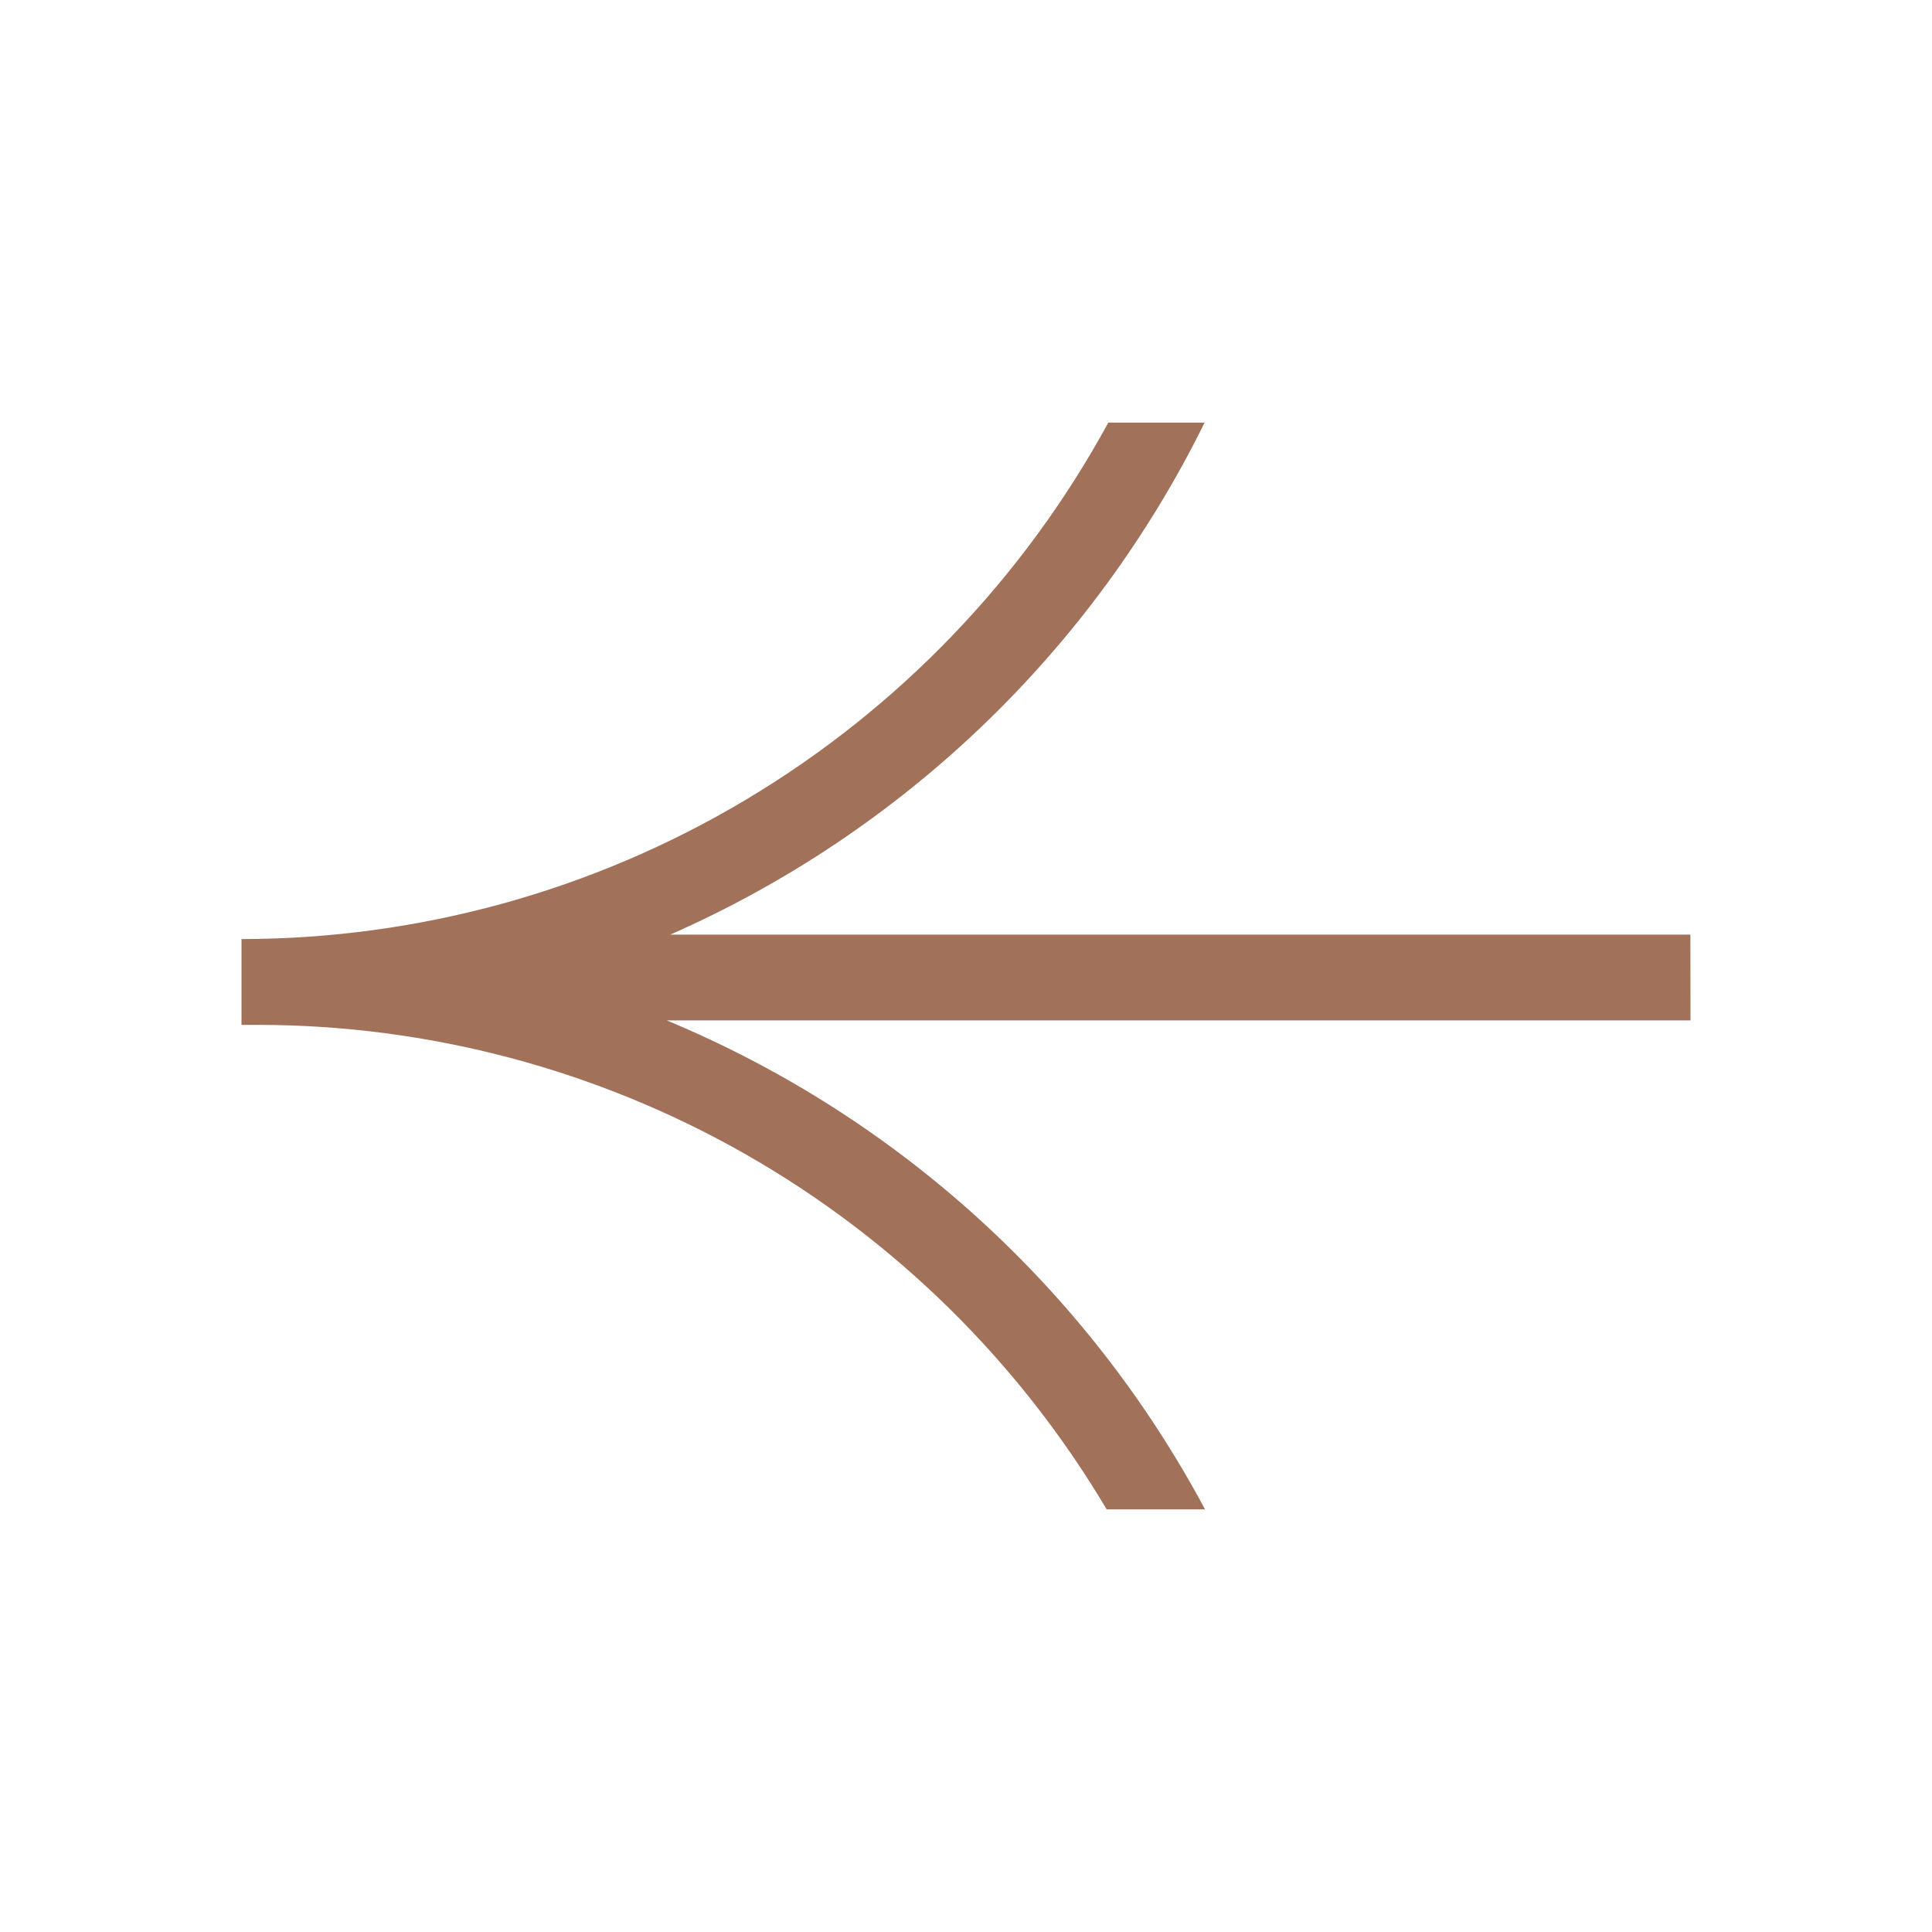
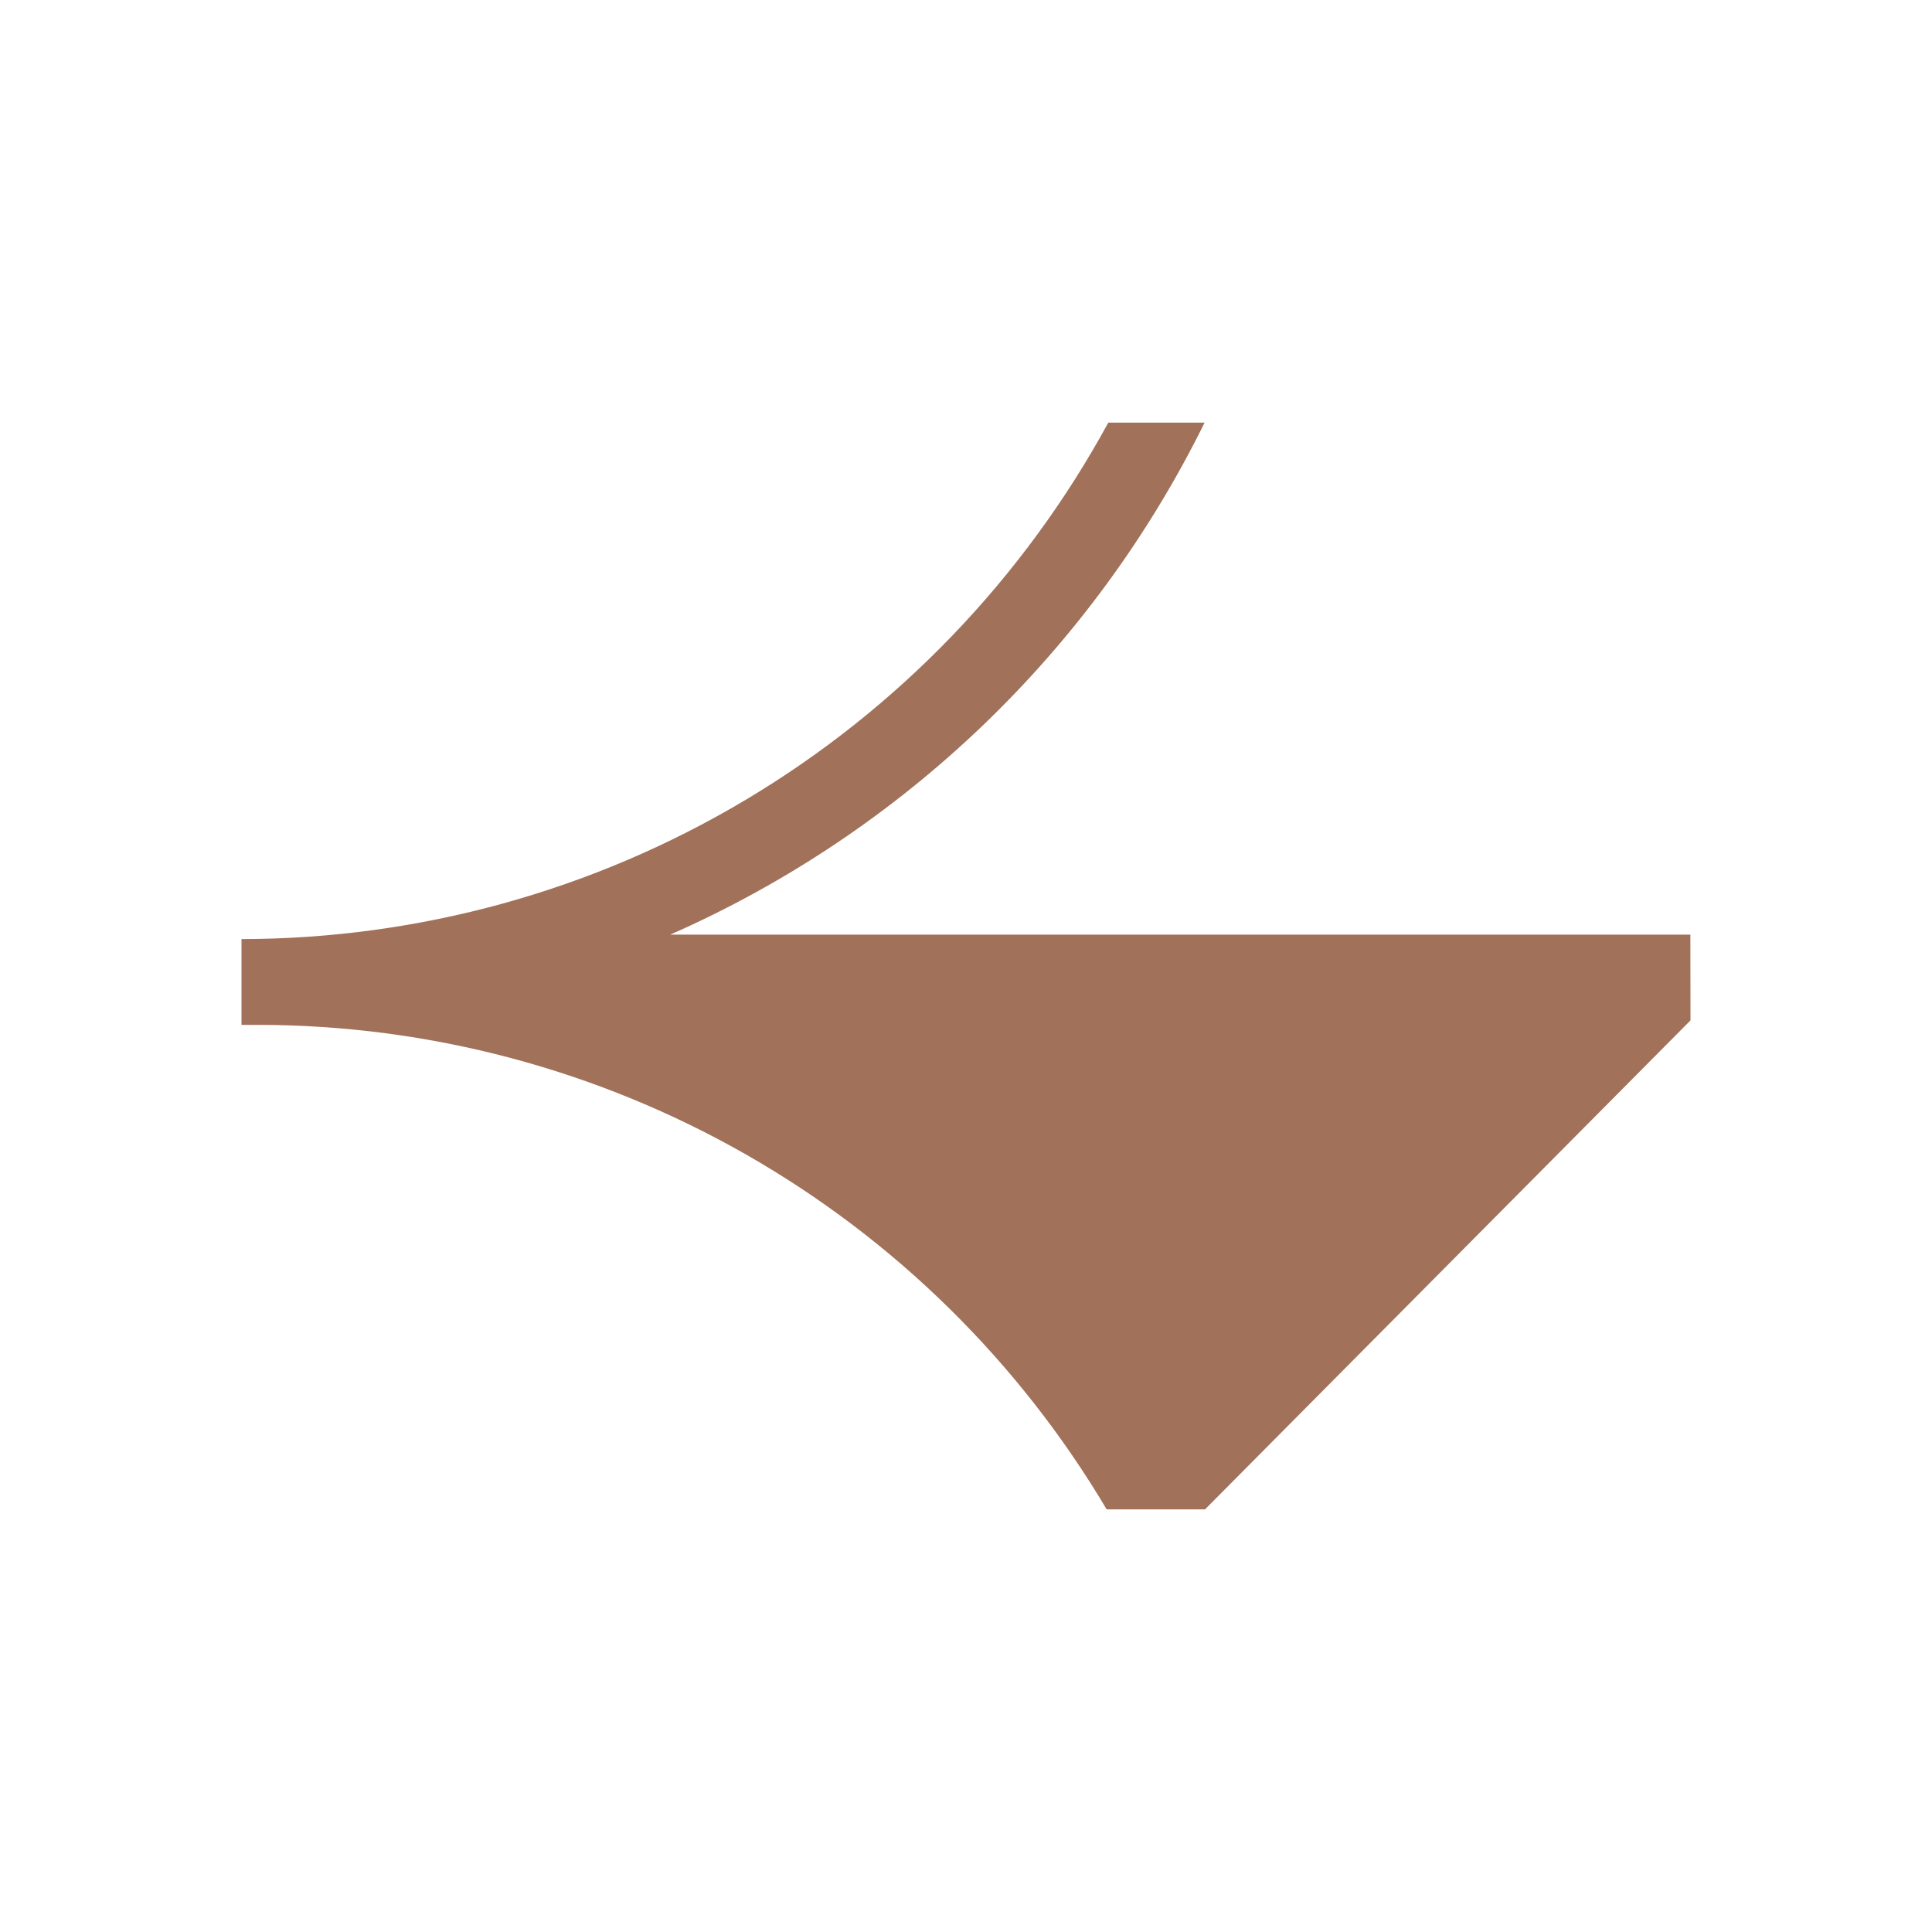
<svg xmlns="http://www.w3.org/2000/svg" width="32" height="32" viewBox="0 0 32 32" fill="none">
-   <path d="M27.998 15.48L11.102 15.48C14.952 13.784 18.086 10.783 19.952 7L18.357 7C16.948 9.587 14.871 11.746 12.345 13.251C9.82 14.756 6.937 15.551 4 15.554L4 16.975C4.091 16.975 4.183 16.975 4.274 16.975C7.108 16.977 9.894 17.717 12.358 19.123C14.822 20.53 16.879 22.555 18.33 25L19.959 25C18.007 21.348 14.856 18.487 11.043 16.901L28 16.901L27.998 15.48Z" fill="#A1715A" />
+   <path d="M27.998 15.48L11.102 15.48C14.952 13.784 18.086 10.783 19.952 7L18.357 7C16.948 9.587 14.871 11.746 12.345 13.251C9.82 14.756 6.937 15.551 4 15.554L4 16.975C4.091 16.975 4.183 16.975 4.274 16.975C7.108 16.977 9.894 17.717 12.358 19.123C14.822 20.53 16.879 22.555 18.33 25L19.959 25L28 16.901L27.998 15.48Z" fill="#A1715A" />
</svg>